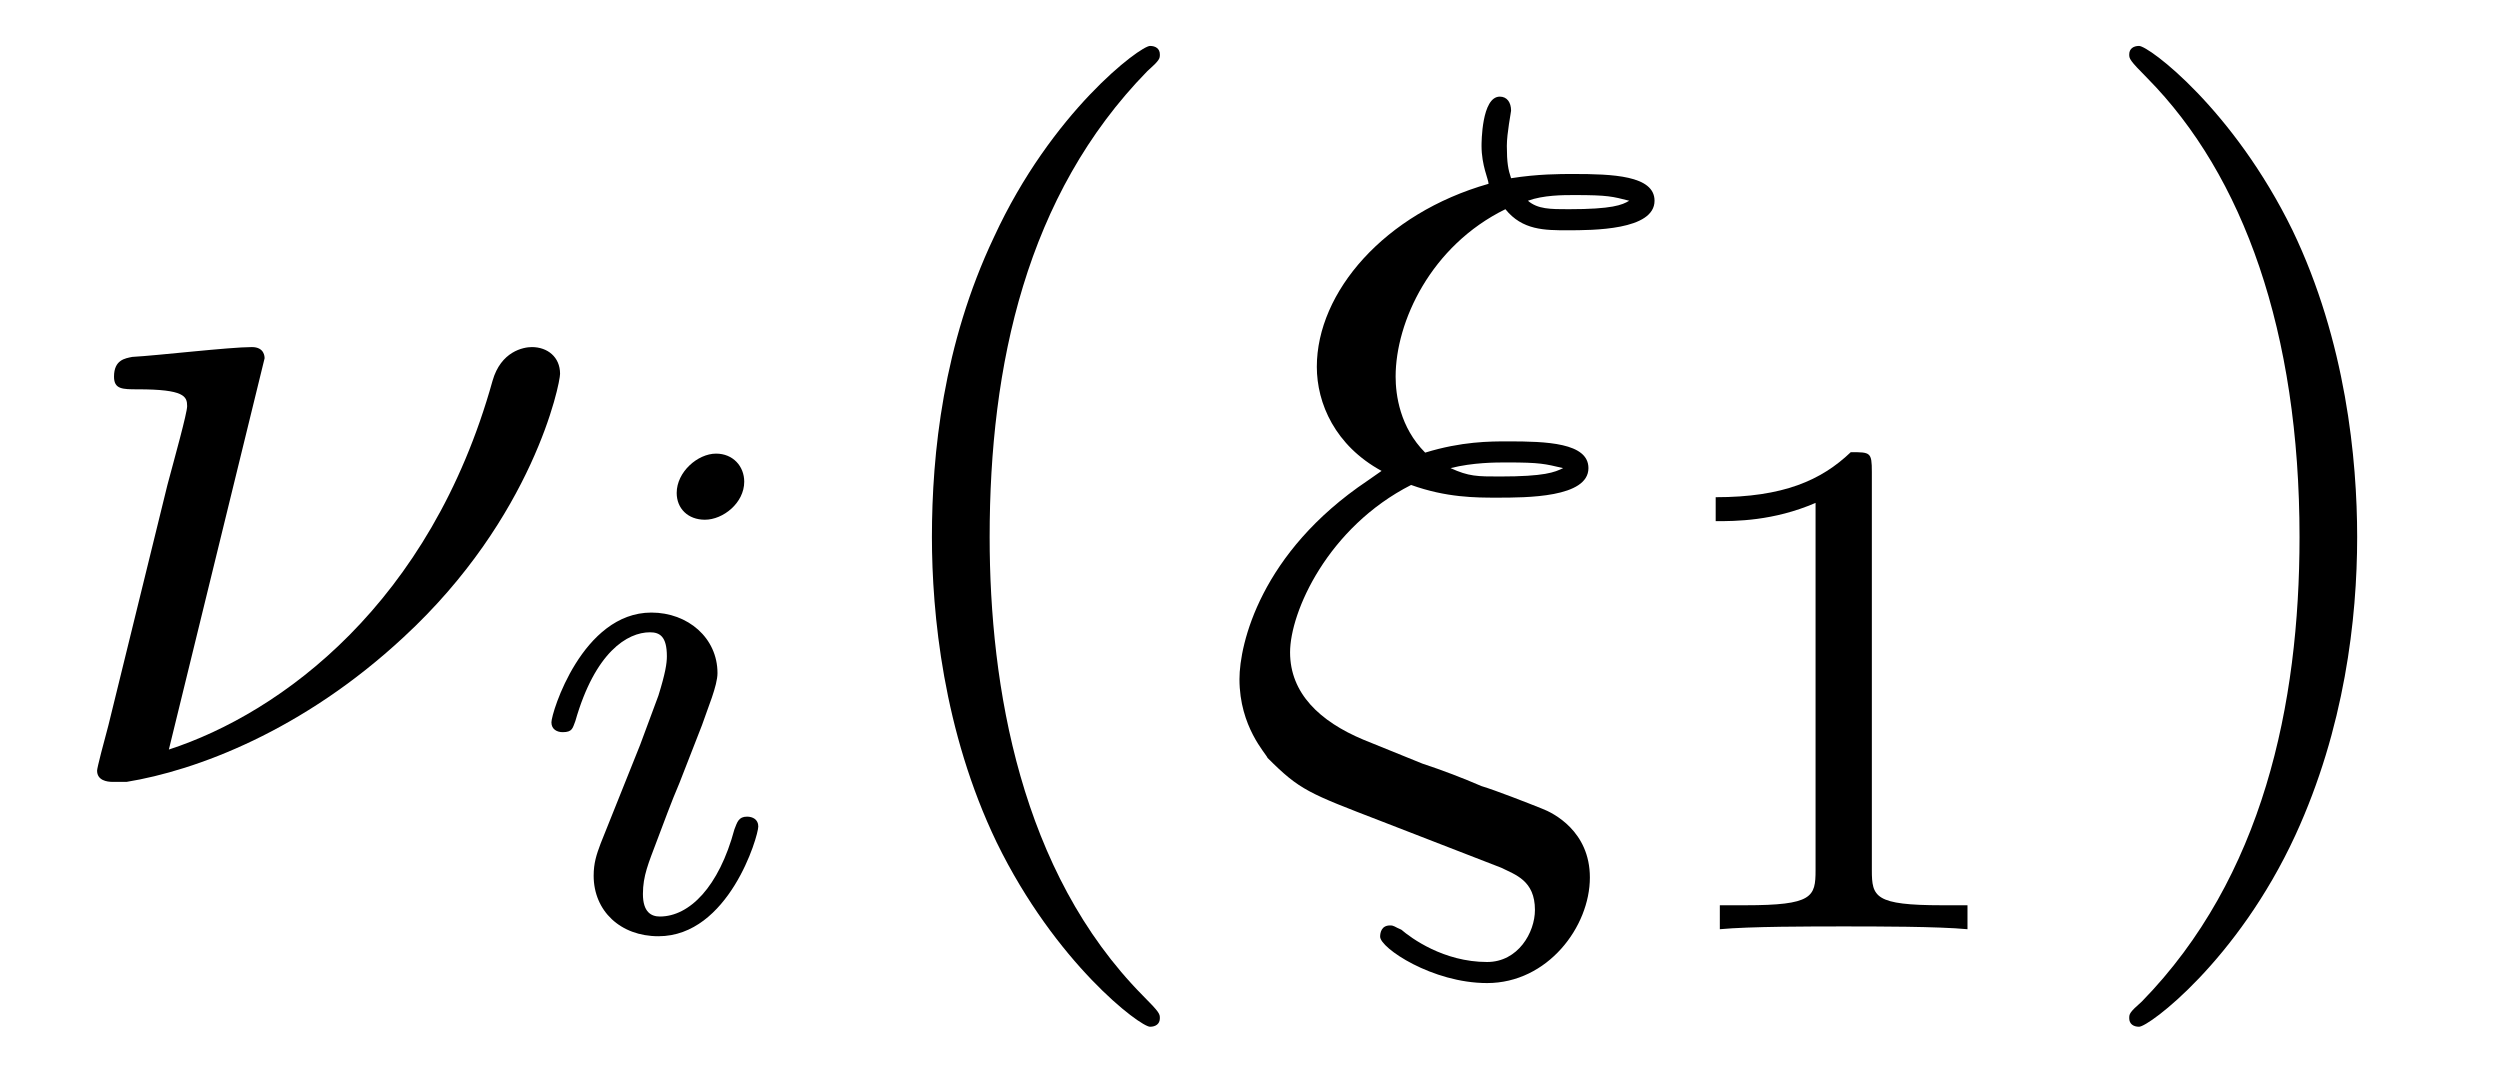
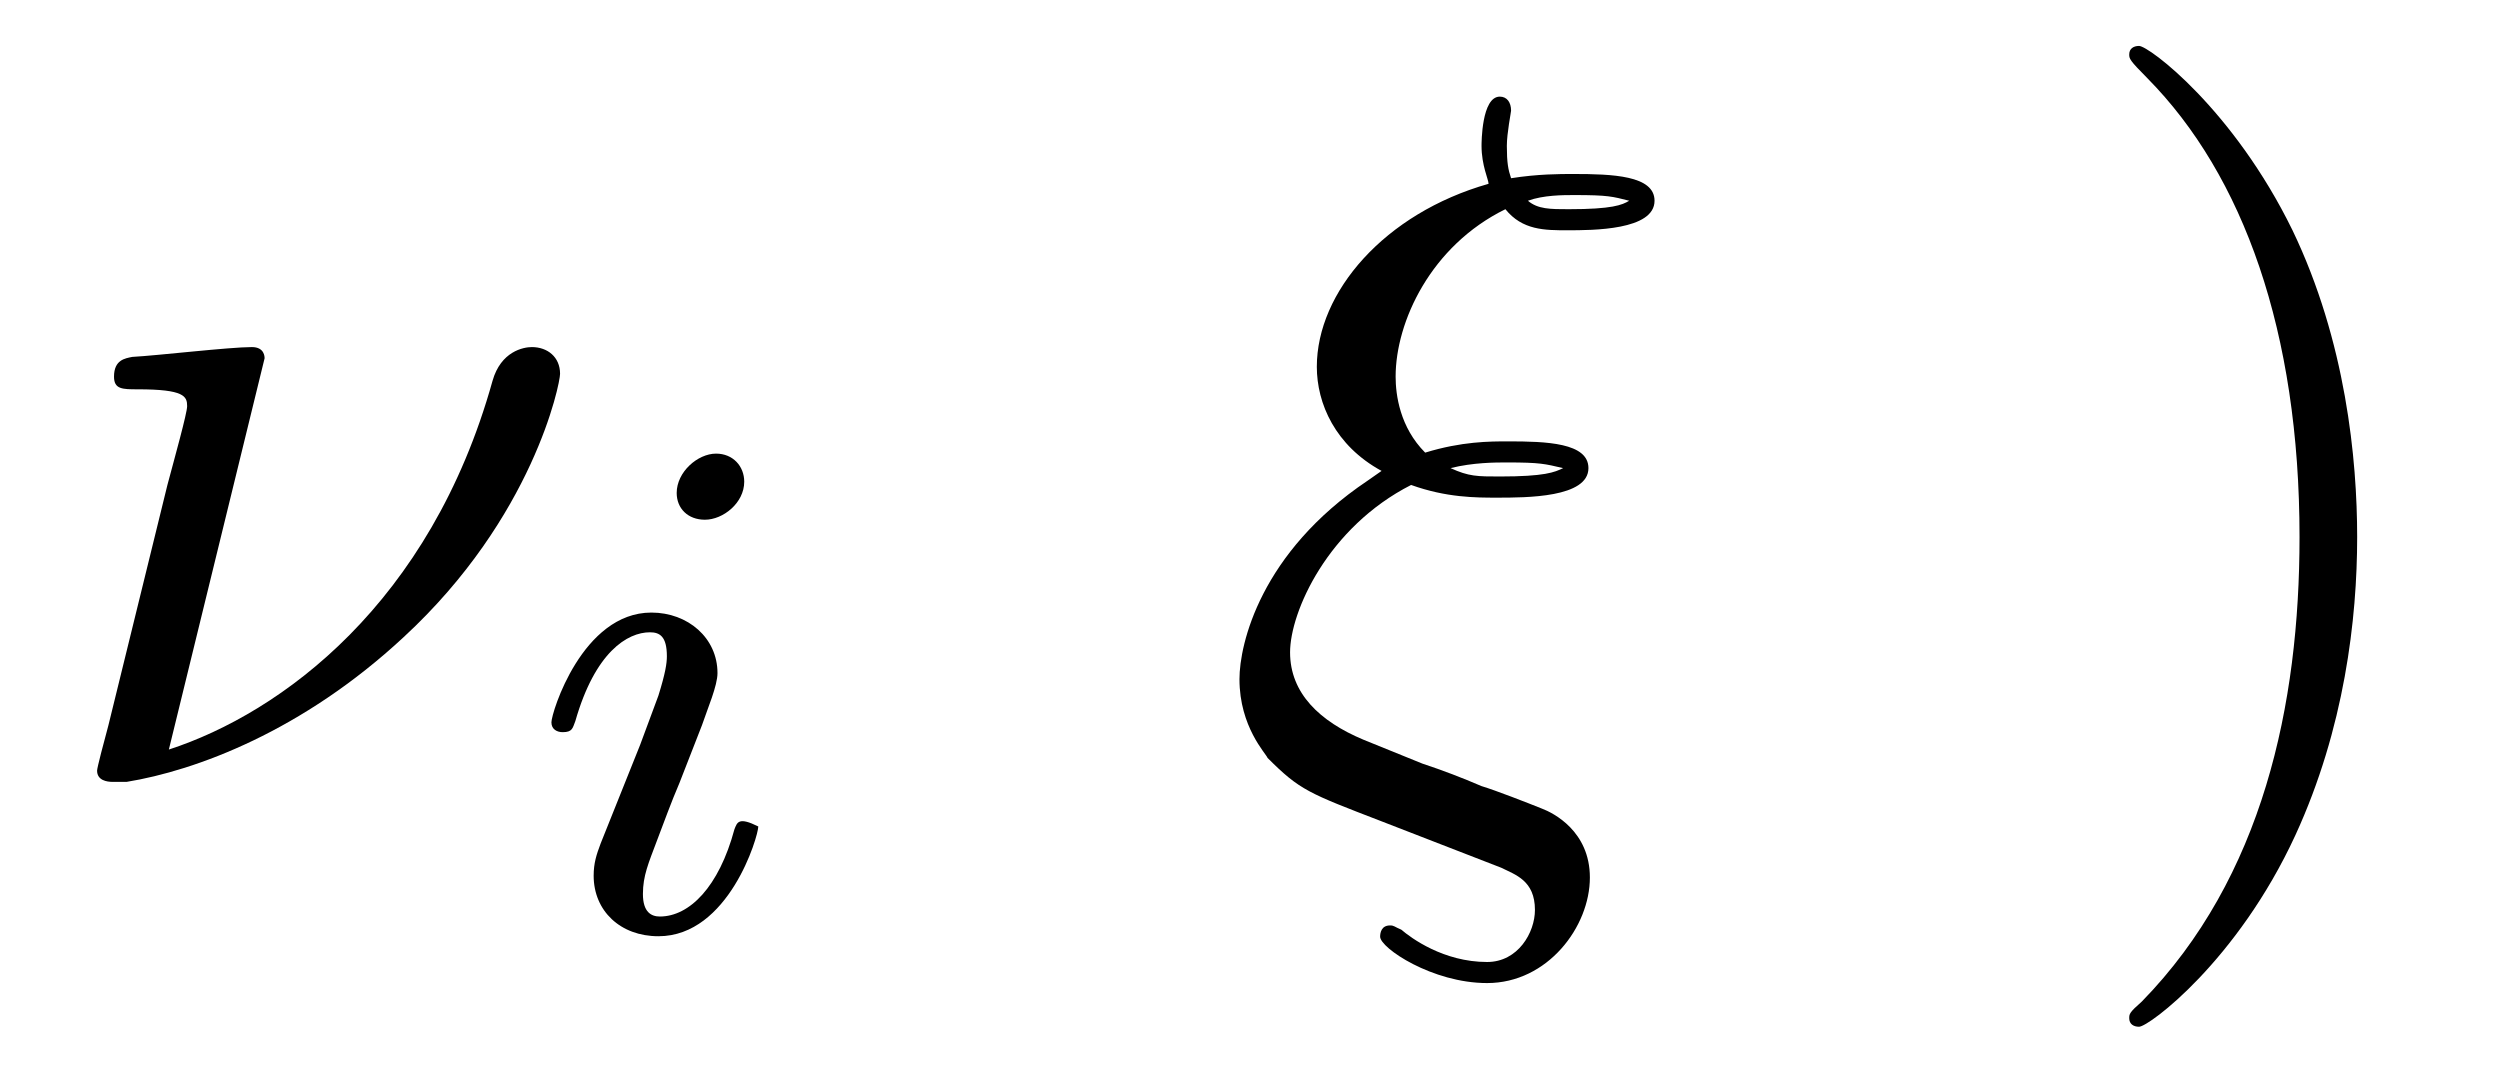
<svg xmlns="http://www.w3.org/2000/svg" xmlns:xlink="http://www.w3.org/1999/xlink" viewBox="0 0 27.76 11.909" version="1.2">
  <defs>
    <g>
      <symbol overflow="visible" id="glyph0-0">
-         <path style="stroke:none;" d="" />
-       </symbol>
+         </symbol>
      <symbol overflow="visible" id="glyph0-1">
        <path style="stroke:none;" d="M 2.438 -4.703 C 2.438 -4.719 2.438 -4.828 2.297 -4.828 C 2.047 -4.828 1.25 -4.734 0.969 -4.719 C 0.891 -4.703 0.766 -4.688 0.766 -4.5 C 0.766 -4.359 0.859 -4.359 1.031 -4.359 C 1.547 -4.359 1.578 -4.281 1.578 -4.172 C 1.578 -4.094 1.438 -3.594 1.359 -3.297 L 0.703 -0.625 C 0.656 -0.453 0.578 -0.156 0.578 -0.125 C 0.578 -0.016 0.688 0 0.75 0 L 0.906 0 C 1.672 -0.125 2.859 -0.562 3.984 -1.609 C 5.422 -2.938 5.719 -4.422 5.719 -4.531 C 5.719 -4.719 5.578 -4.828 5.406 -4.828 C 5.312 -4.828 5.062 -4.781 4.969 -4.453 C 4.281 -1.984 2.625 -0.766 1.375 -0.359 Z M 2.438 -4.703 " />
      </symbol>
      <symbol overflow="visible" id="glyph0-2">
        <path style="stroke:none;" d="M 1.672 -3.344 C 0.484 -2.547 0.25 -1.531 0.25 -1.141 C 0.25 -0.609 0.547 -0.312 0.562 -0.266 C 0.922 0.094 1.016 0.125 1.828 0.438 L 3.156 0.953 C 3.312 1.031 3.531 1.094 3.531 1.422 C 3.531 1.672 3.344 2 3 2 C 2.516 2 2.156 1.734 2.047 1.641 C 1.969 1.609 1.969 1.594 1.922 1.594 C 1.828 1.594 1.812 1.672 1.812 1.719 C 1.812 1.844 2.391 2.234 3 2.234 C 3.672 2.234 4.141 1.609 4.141 1.062 C 4.141 0.547 3.734 0.344 3.609 0.297 C 3.453 0.234 3.094 0.094 2.938 0.047 C 2.719 -0.047 2.516 -0.125 2.281 -0.203 L 1.625 -0.469 C 1.141 -0.672 0.812 -0.984 0.812 -1.438 C 0.812 -1.891 1.234 -2.828 2.156 -3.297 C 2.547 -3.156 2.875 -3.156 3.109 -3.156 C 3.438 -3.156 4.125 -3.156 4.125 -3.484 C 4.125 -3.766 3.656 -3.781 3.234 -3.781 C 3.031 -3.781 2.719 -3.781 2.312 -3.656 C 2.031 -3.938 1.984 -4.297 1.984 -4.5 C 1.984 -5.109 2.375 -5.953 3.203 -6.359 C 3.391 -6.125 3.641 -6.125 3.891 -6.125 C 4.172 -6.125 4.859 -6.125 4.859 -6.453 C 4.859 -6.734 4.391 -6.75 3.953 -6.75 C 3.812 -6.75 3.562 -6.75 3.266 -6.703 C 3.234 -6.797 3.219 -6.875 3.219 -7.062 C 3.219 -7.203 3.266 -7.438 3.266 -7.453 C 3.266 -7.547 3.219 -7.609 3.141 -7.609 C 2.938 -7.609 2.938 -7.094 2.938 -7.062 C 2.938 -6.844 3.016 -6.688 3.016 -6.641 C 1.859 -6.312 1.109 -5.438 1.109 -4.609 C 1.109 -4.203 1.312 -3.734 1.828 -3.453 Z M 3.453 -6.453 C 3.625 -6.516 3.844 -6.516 3.969 -6.516 C 4.344 -6.516 4.391 -6.5 4.578 -6.453 C 4.5 -6.406 4.391 -6.359 3.906 -6.359 C 3.703 -6.359 3.562 -6.359 3.453 -6.453 Z M 2.594 -3.484 C 2.844 -3.547 3.094 -3.547 3.219 -3.547 C 3.594 -3.547 3.641 -3.531 3.844 -3.484 C 3.75 -3.438 3.641 -3.391 3.141 -3.391 C 2.891 -3.391 2.797 -3.391 2.594 -3.484 Z M 2.594 -3.484 " />
      </symbol>
      <symbol overflow="visible" id="glyph1-0">
-         <path style="stroke:none;" d="" />
-       </symbol>
+         </symbol>
      <symbol overflow="visible" id="glyph1-1">
-         <path style="stroke:none;" d="M 2.375 -4.969 C 2.375 -5.141 2.25 -5.281 2.062 -5.281 C 1.859 -5.281 1.625 -5.078 1.625 -4.844 C 1.625 -4.672 1.75 -4.547 1.938 -4.547 C 2.141 -4.547 2.375 -4.734 2.375 -4.969 Z M 1.219 -2.047 L 0.781 -0.953 C 0.734 -0.828 0.703 -0.734 0.703 -0.594 C 0.703 -0.203 1 0.078 1.422 0.078 C 2.203 0.078 2.531 -1.031 2.531 -1.141 C 2.531 -1.219 2.469 -1.25 2.406 -1.25 C 2.312 -1.25 2.297 -1.188 2.266 -1.109 C 2.094 -0.469 1.766 -0.141 1.438 -0.141 C 1.344 -0.141 1.25 -0.188 1.25 -0.391 C 1.25 -0.594 1.312 -0.734 1.406 -0.984 C 1.484 -1.188 1.562 -1.406 1.656 -1.625 L 1.906 -2.266 C 1.969 -2.453 2.078 -2.703 2.078 -2.844 C 2.078 -3.234 1.75 -3.516 1.344 -3.516 C 0.578 -3.516 0.234 -2.406 0.234 -2.297 C 0.234 -2.219 0.297 -2.188 0.359 -2.188 C 0.469 -2.188 0.469 -2.234 0.5 -2.312 C 0.719 -3.078 1.078 -3.297 1.328 -3.297 C 1.438 -3.297 1.516 -3.25 1.516 -3.031 C 1.516 -2.953 1.5 -2.844 1.422 -2.594 Z M 1.219 -2.047 " />
+         <path style="stroke:none;" d="M 2.375 -4.969 C 2.375 -5.141 2.25 -5.281 2.062 -5.281 C 1.859 -5.281 1.625 -5.078 1.625 -4.844 C 1.625 -4.672 1.75 -4.547 1.938 -4.547 C 2.141 -4.547 2.375 -4.734 2.375 -4.969 Z M 1.219 -2.047 L 0.781 -0.953 C 0.734 -0.828 0.703 -0.734 0.703 -0.594 C 0.703 -0.203 1 0.078 1.422 0.078 C 2.203 0.078 2.531 -1.031 2.531 -1.141 C 2.312 -1.25 2.297 -1.188 2.266 -1.109 C 2.094 -0.469 1.766 -0.141 1.438 -0.141 C 1.344 -0.141 1.25 -0.188 1.25 -0.391 C 1.25 -0.594 1.312 -0.734 1.406 -0.984 C 1.484 -1.188 1.562 -1.406 1.656 -1.625 L 1.906 -2.266 C 1.969 -2.453 2.078 -2.703 2.078 -2.844 C 2.078 -3.234 1.75 -3.516 1.344 -3.516 C 0.578 -3.516 0.234 -2.406 0.234 -2.297 C 0.234 -2.219 0.297 -2.188 0.359 -2.188 C 0.469 -2.188 0.469 -2.234 0.5 -2.312 C 0.719 -3.078 1.078 -3.297 1.328 -3.297 C 1.438 -3.297 1.516 -3.25 1.516 -3.031 C 1.516 -2.953 1.5 -2.844 1.422 -2.594 Z M 1.219 -2.047 " />
      </symbol>
      <symbol overflow="visible" id="glyph2-0">
        <path style="stroke:none;" d="" />
      </symbol>
      <symbol overflow="visible" id="glyph2-1">
-         <path style="stroke:none;" d="M 3.609 2.625 C 3.609 2.578 3.609 2.562 3.422 2.375 C 2.062 1 1.719 -1.062 1.719 -2.719 C 1.719 -4.625 2.125 -6.516 3.469 -7.891 C 3.609 -8.016 3.609 -8.031 3.609 -8.078 C 3.609 -8.141 3.562 -8.172 3.5 -8.172 C 3.391 -8.172 2.406 -7.438 1.766 -6.047 C 1.203 -4.859 1.078 -3.641 1.078 -2.719 C 1.078 -1.875 1.203 -0.562 1.797 0.672 C 2.453 2.016 3.391 2.719 3.5 2.719 C 3.562 2.719 3.609 2.688 3.609 2.625 Z M 3.609 2.625 " />
-       </symbol>
+         </symbol>
      <symbol overflow="visible" id="glyph2-2">
        <path style="stroke:none;" d="M 3.156 -2.719 C 3.156 -3.578 3.031 -4.891 2.438 -6.125 C 1.781 -7.469 0.844 -8.172 0.734 -8.172 C 0.672 -8.172 0.625 -8.141 0.625 -8.078 C 0.625 -8.031 0.625 -8.016 0.828 -7.812 C 1.891 -6.734 2.516 -5 2.516 -2.719 C 2.516 -0.859 2.109 1.062 0.766 2.438 C 0.625 2.562 0.625 2.578 0.625 2.625 C 0.625 2.688 0.672 2.719 0.734 2.719 C 0.844 2.719 1.828 1.984 2.469 0.594 C 3.016 -0.594 3.156 -1.812 3.156 -2.719 Z M 3.156 -2.719 " />
      </symbol>
      <symbol overflow="visible" id="glyph3-0">
        <path style="stroke:none;" d="" />
      </symbol>
      <symbol overflow="visible" id="glyph3-1">
-         <path style="stroke:none;" d="M 2.5 -5.078 C 2.5 -5.297 2.484 -5.297 2.266 -5.297 C 1.938 -4.984 1.516 -4.797 0.766 -4.797 L 0.766 -4.531 C 0.984 -4.531 1.406 -4.531 1.875 -4.734 L 1.875 -0.656 C 1.875 -0.359 1.844 -0.266 1.094 -0.266 L 0.812 -0.266 L 0.812 0 C 1.141 -0.031 1.828 -0.031 2.188 -0.031 C 2.547 -0.031 3.234 -0.031 3.562 0 L 3.562 -0.266 L 3.281 -0.266 C 2.531 -0.266 2.5 -0.359 2.5 -0.656 Z M 2.5 -5.078 " />
-       </symbol>
+         </symbol>
    </g>
    <clipPath id="clip1">
      <path d="M 10 0 L 13 0 L 13 11.91 L 10 11.91 Z M 10 0 " />
    </clipPath>
    <clipPath id="clip2">
      <path d="M 23 0 L 27 0 L 27 11.91 L 23 11.91 Z M 23 0 " />
    </clipPath>
  </defs>
  <g id="surface1">
    <g style="fill:rgb(0%,0%,0%);fill-opacity:1;">
      <use xlink:href="#glyph0-1" x="0.5" y="8.682" />
    </g>
    <g style="fill:rgb(0%,0%,0%);fill-opacity:1;">
      <use xlink:href="#glyph1-1" x="5.889" y="10.318" />
    </g>
    <g clip-path="url(#clip1)" clip-rule="nonzero">
      <g style="fill:rgb(0%,0%,0%);fill-opacity:1;">
        <use xlink:href="#glyph2-1" x="9.27" y="8.682" />
      </g>
    </g>
    <g style="fill:rgb(0%,0%,0%);fill-opacity:1;">
      <use xlink:href="#glyph0-2" x="13.513" y="8.682" />
    </g>
    <g style="fill:rgb(0%,0%,0%);fill-opacity:1;">
      <use xlink:href="#glyph3-1" x="18.285" y="10.318" />
    </g>
    <g clip-path="url(#clip2)" clip-rule="nonzero">
      <g style="fill:rgb(0%,0%,0%);fill-opacity:1;">
        <use xlink:href="#glyph2-2" x="23.018" y="8.682" />
      </g>
    </g>
  </g>
</svg>